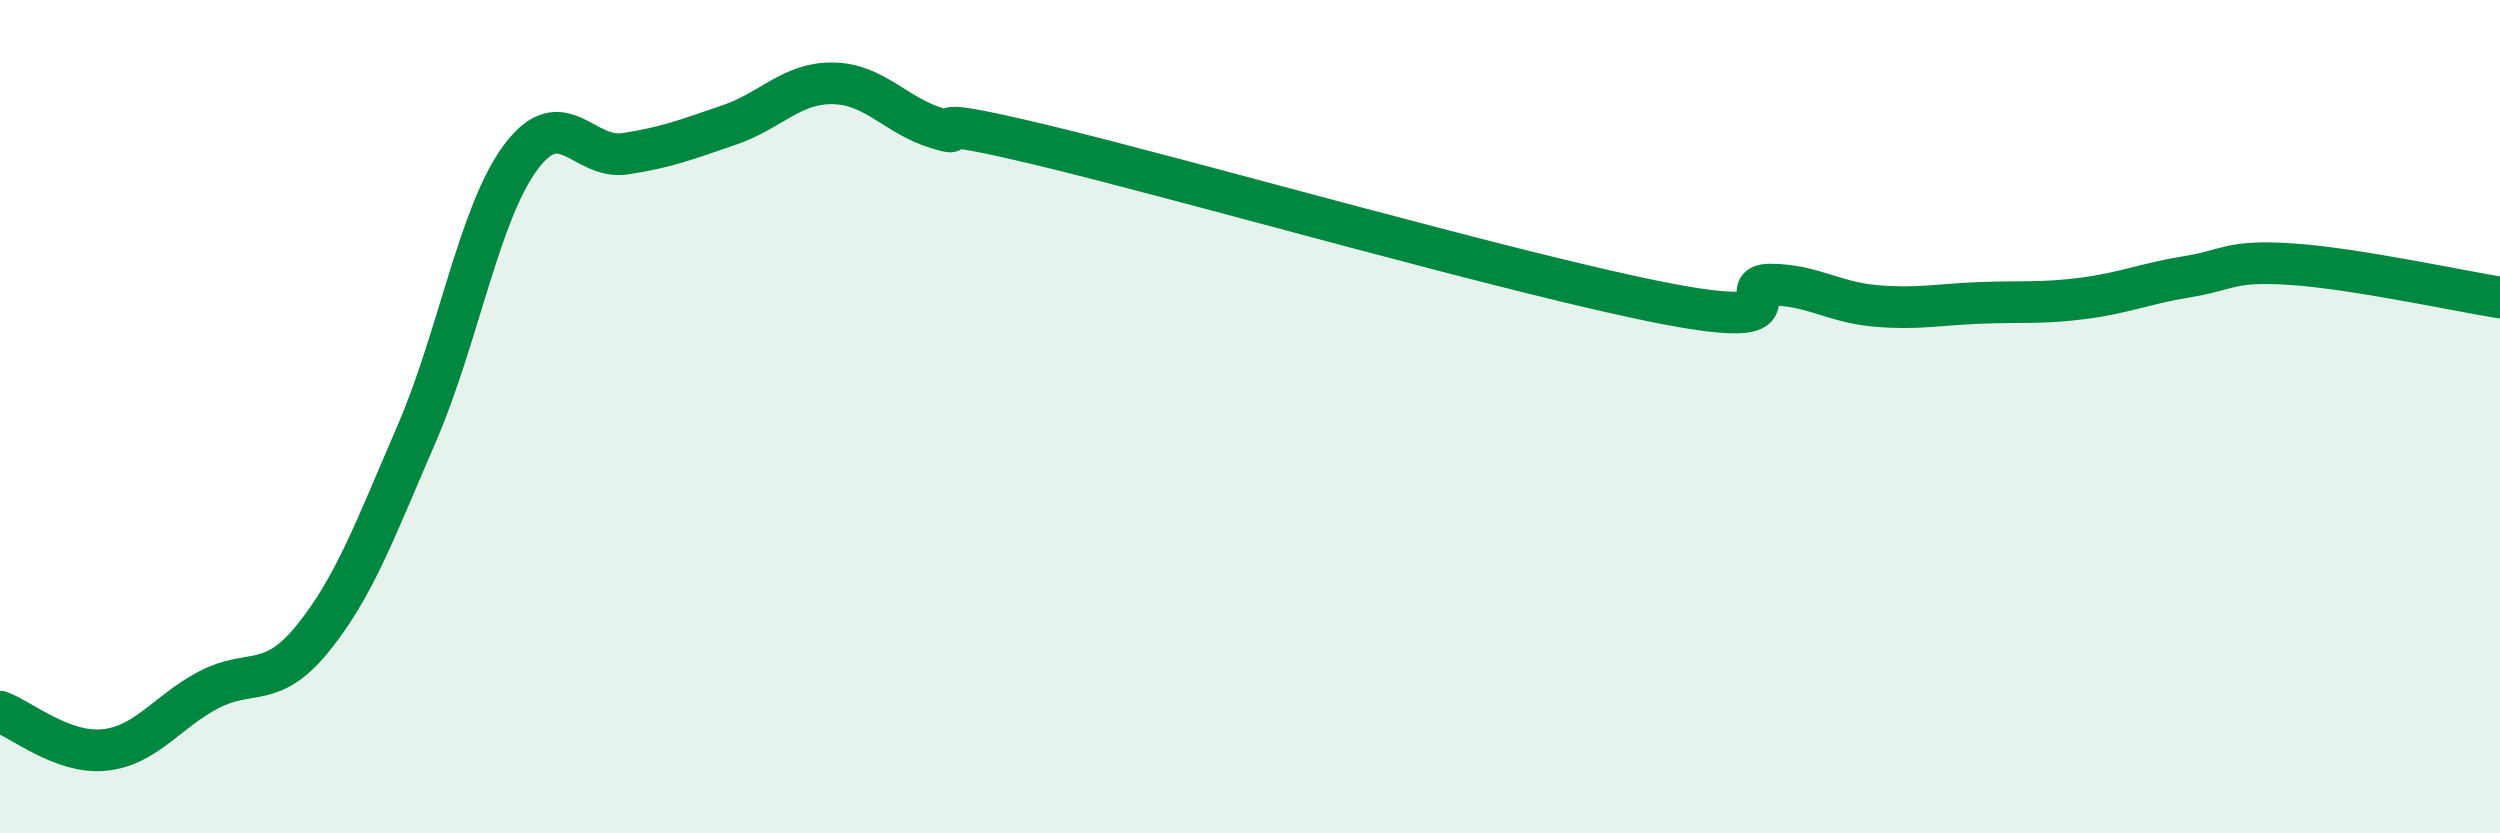
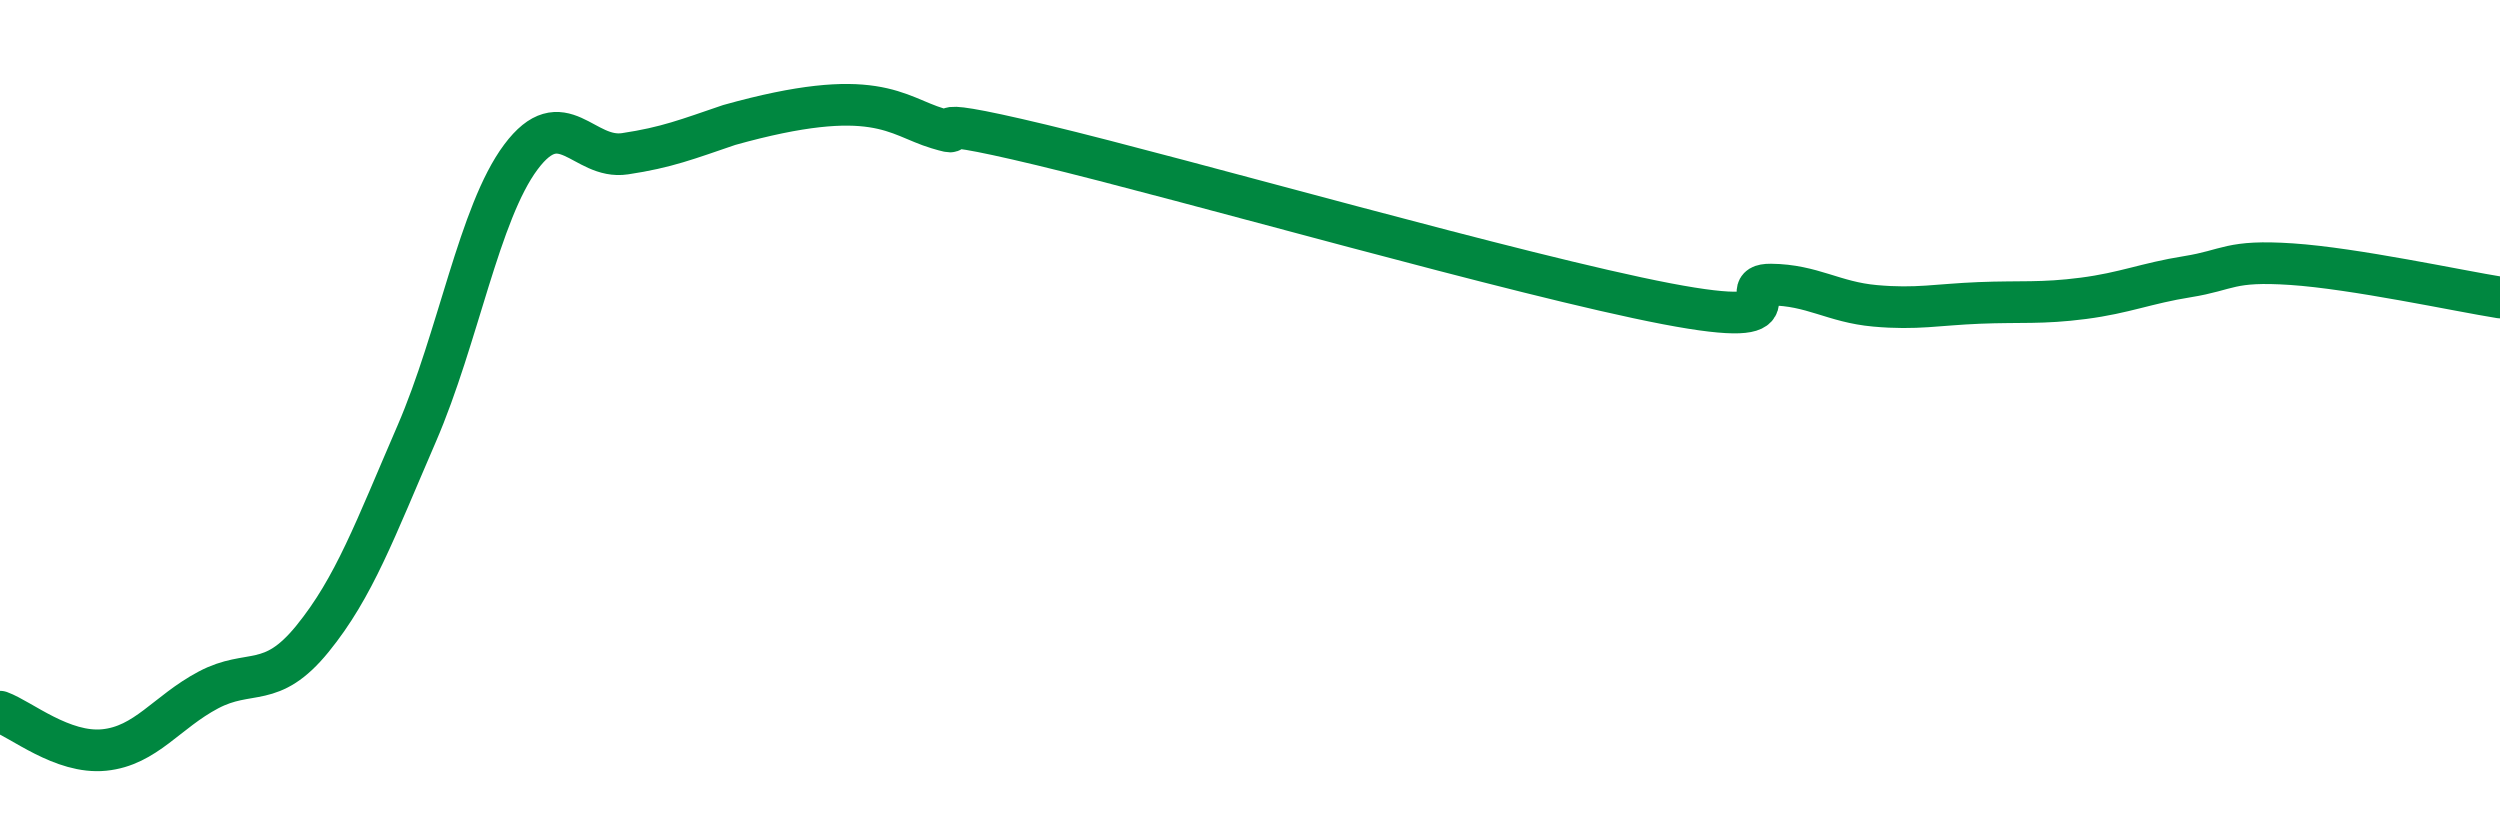
<svg xmlns="http://www.w3.org/2000/svg" width="60" height="20" viewBox="0 0 60 20">
-   <path d="M 0,17.08 C 0.5,17.26 1.5,18.1 2.5,18 C 3.5,17.9 4,17.09 5,16.56 C 6,16.03 6.5,16.56 7.5,15.33 C 8.5,14.1 9,12.72 10,10.41 C 11,8.1 11.5,5.11 12.5,3.77 C 13.5,2.43 14,3.84 15,3.69 C 16,3.54 16.5,3.34 17.5,3 C 18.5,2.66 19,1.98 20,2 C 21,2.02 21.5,2.78 22.5,3.08 C 23.5,3.38 21.5,2.64 25,3.48 C 28.5,4.32 36.5,6.62 40,7.29 C 43.5,7.96 41.5,6.82 42.5,6.83 C 43.5,6.84 44,7.25 45,7.34 C 46,7.43 46.5,7.31 47.5,7.27 C 48.5,7.23 49,7.29 50,7.16 C 51,7.03 51.5,6.8 52.5,6.64 C 53.5,6.48 53.5,6.24 55,6.34 C 56.5,6.44 59,6.98 60,7.14L60 20L0 20Z" fill="#008740" opacity="0.1" stroke-linecap="round" stroke-linejoin="round" />
-   <path d="M 0,17.08 C 0.5,17.26 1.5,18.1 2.5,18 C 3.5,17.9 4,17.09 5,16.56 C 6,16.03 6.5,16.56 7.5,15.33 C 8.5,14.1 9,12.72 10,10.41 C 11,8.1 11.5,5.11 12.5,3.77 C 13.5,2.43 14,3.84 15,3.69 C 16,3.54 16.5,3.34 17.5,3 C 18.5,2.66 19,1.98 20,2 C 21,2.02 21.5,2.78 22.5,3.08 C 23.5,3.38 21.5,2.64 25,3.48 C 28.5,4.32 36.5,6.62 40,7.29 C 43.5,7.96 41.5,6.82 42.5,6.83 C 43.5,6.84 44,7.25 45,7.34 C 46,7.43 46.5,7.31 47.5,7.27 C 48.5,7.23 49,7.29 50,7.16 C 51,7.03 51.5,6.8 52.5,6.64 C 53.5,6.48 53.5,6.24 55,6.34 C 56.5,6.44 59,6.98 60,7.14" stroke="#008740" stroke-width="1" fill="none" stroke-linecap="round" stroke-linejoin="round" />
+   <path d="M 0,17.08 C 0.5,17.26 1.5,18.1 2.5,18 C 3.5,17.9 4,17.09 5,16.56 C 6,16.03 6.5,16.56 7.5,15.33 C 8.5,14.1 9,12.72 10,10.41 C 11,8.1 11.5,5.11 12.5,3.77 C 13.5,2.43 14,3.84 15,3.69 C 16,3.54 16.5,3.34 17.5,3 C 21,2.02 21.5,2.78 22.5,3.08 C 23.5,3.38 21.5,2.64 25,3.48 C 28.5,4.32 36.5,6.62 40,7.29 C 43.5,7.96 41.5,6.82 42.5,6.83 C 43.5,6.84 44,7.25 45,7.34 C 46,7.43 46.5,7.31 47.5,7.27 C 48.5,7.23 49,7.29 50,7.16 C 51,7.03 51.5,6.8 52.5,6.64 C 53.5,6.48 53.5,6.24 55,6.34 C 56.5,6.44 59,6.98 60,7.14" stroke="#008740" stroke-width="1" fill="none" stroke-linecap="round" stroke-linejoin="round" />
</svg>